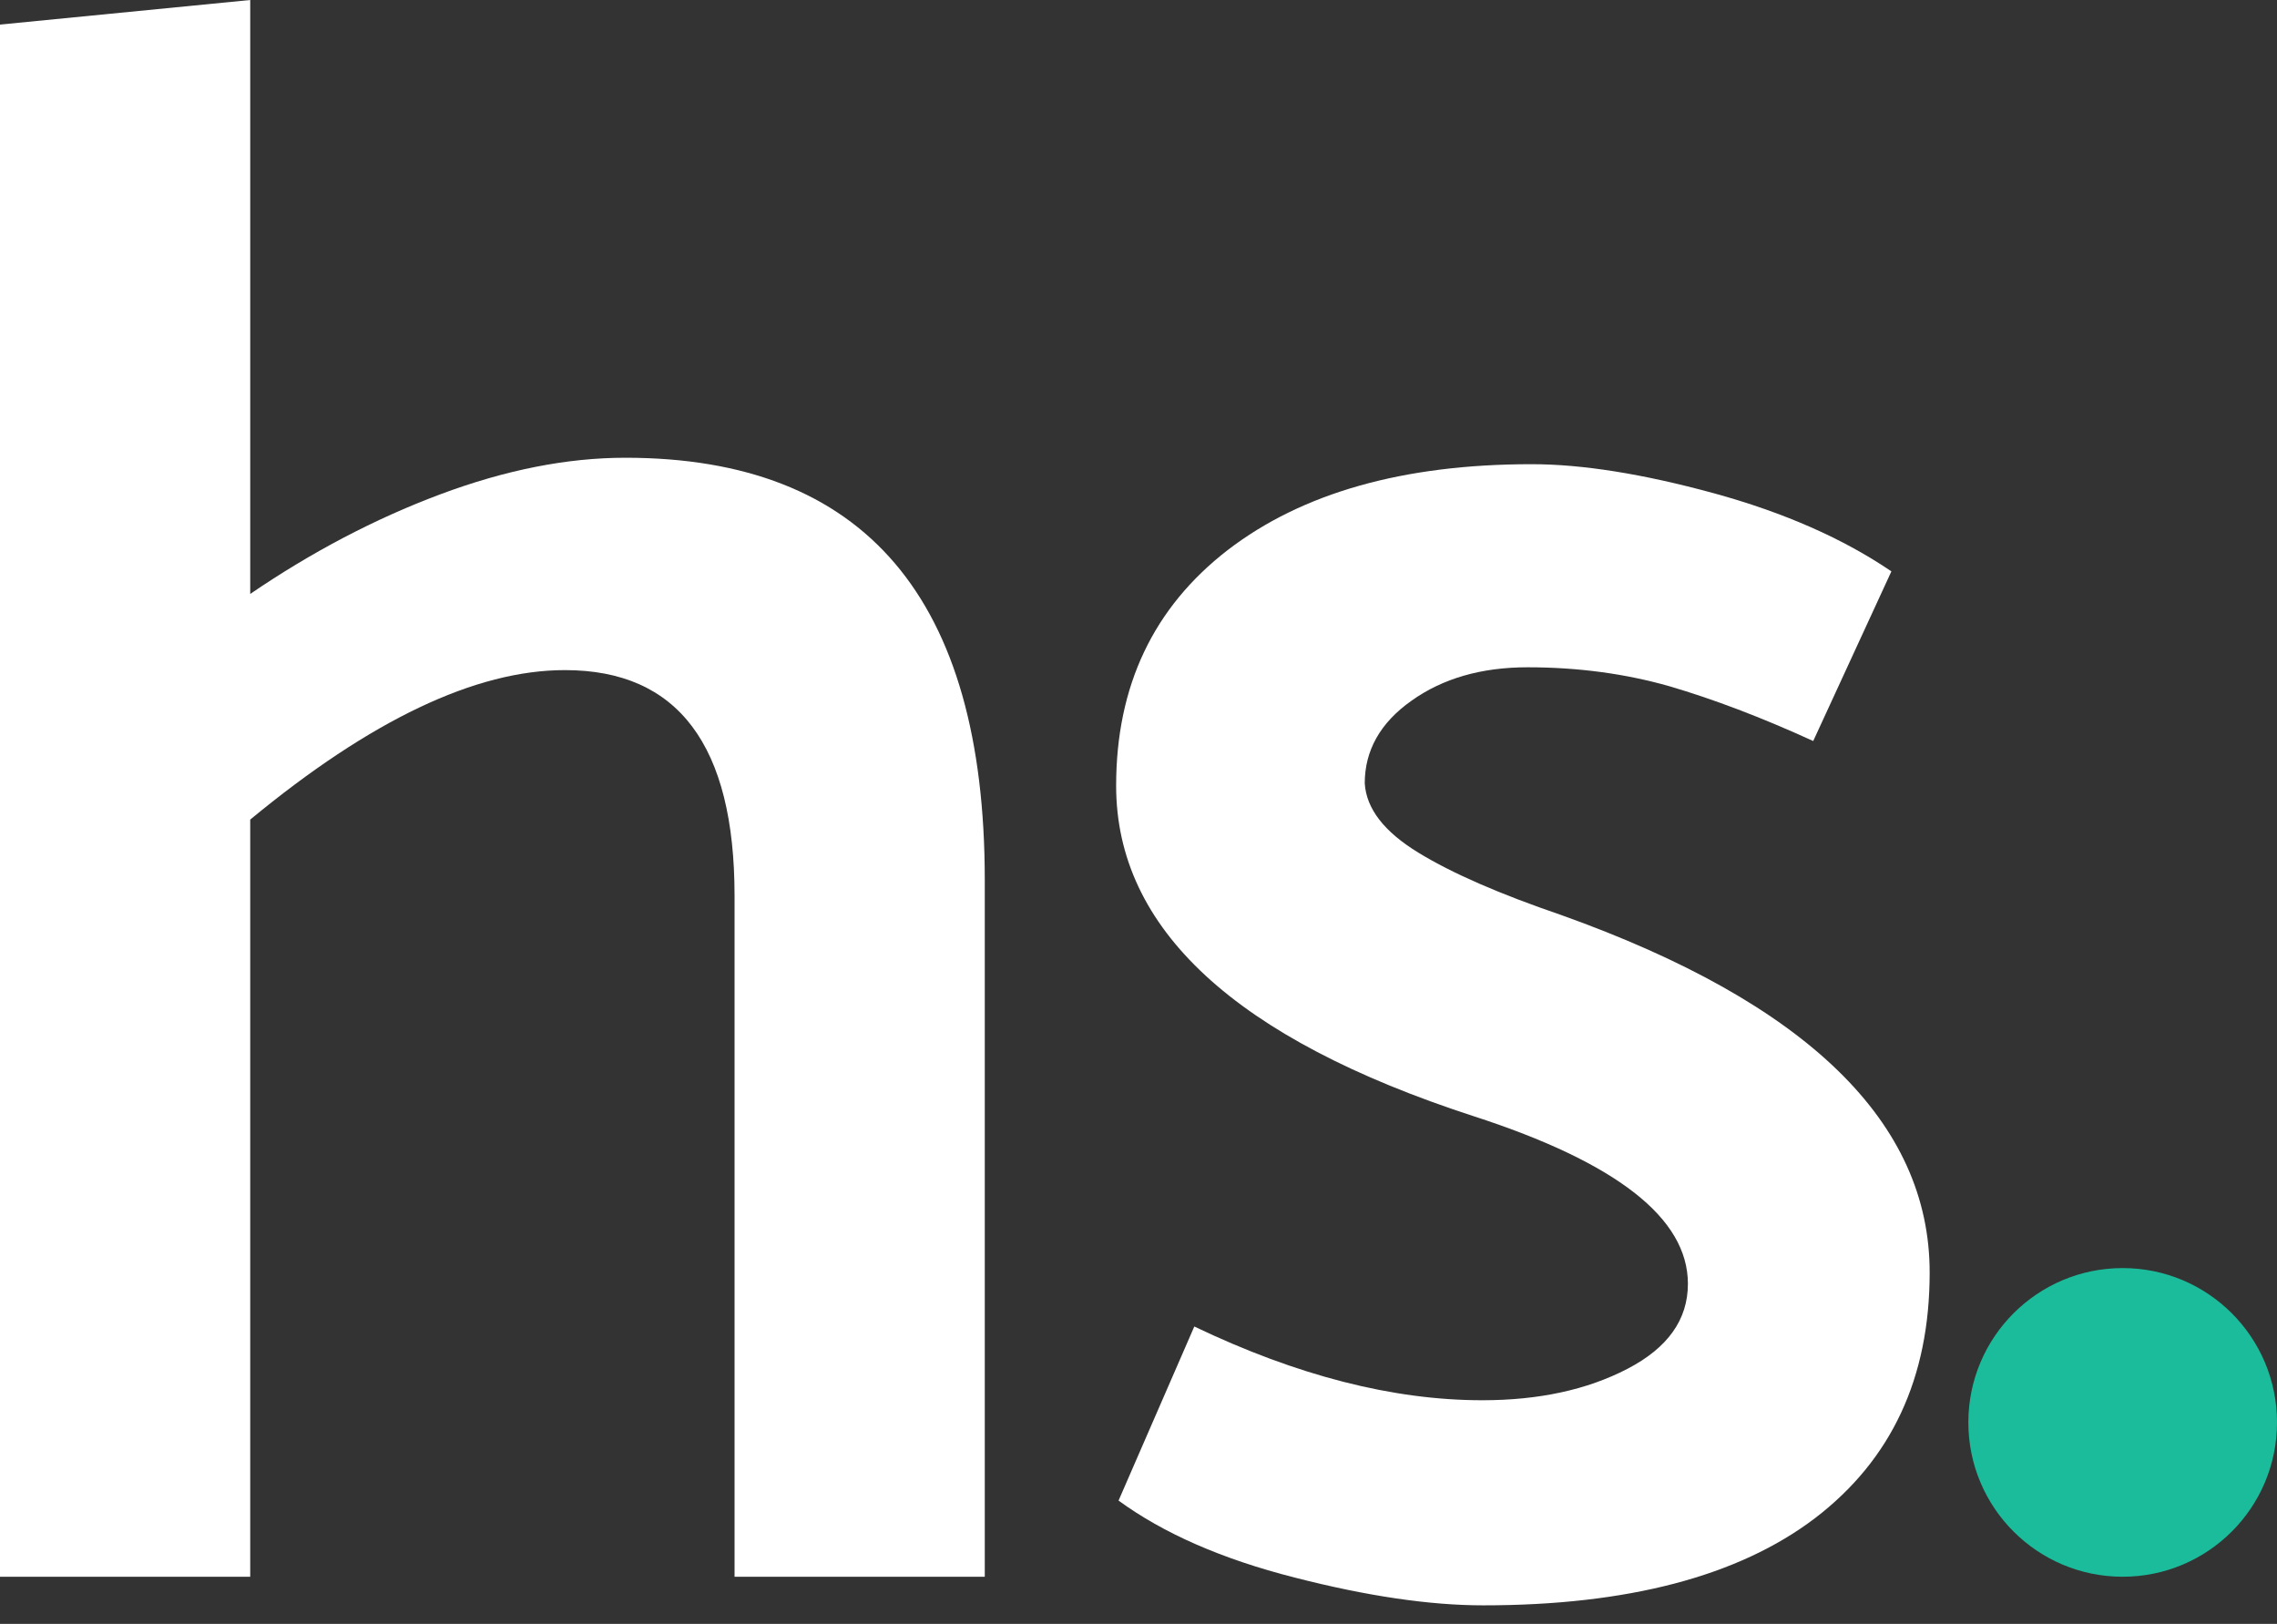
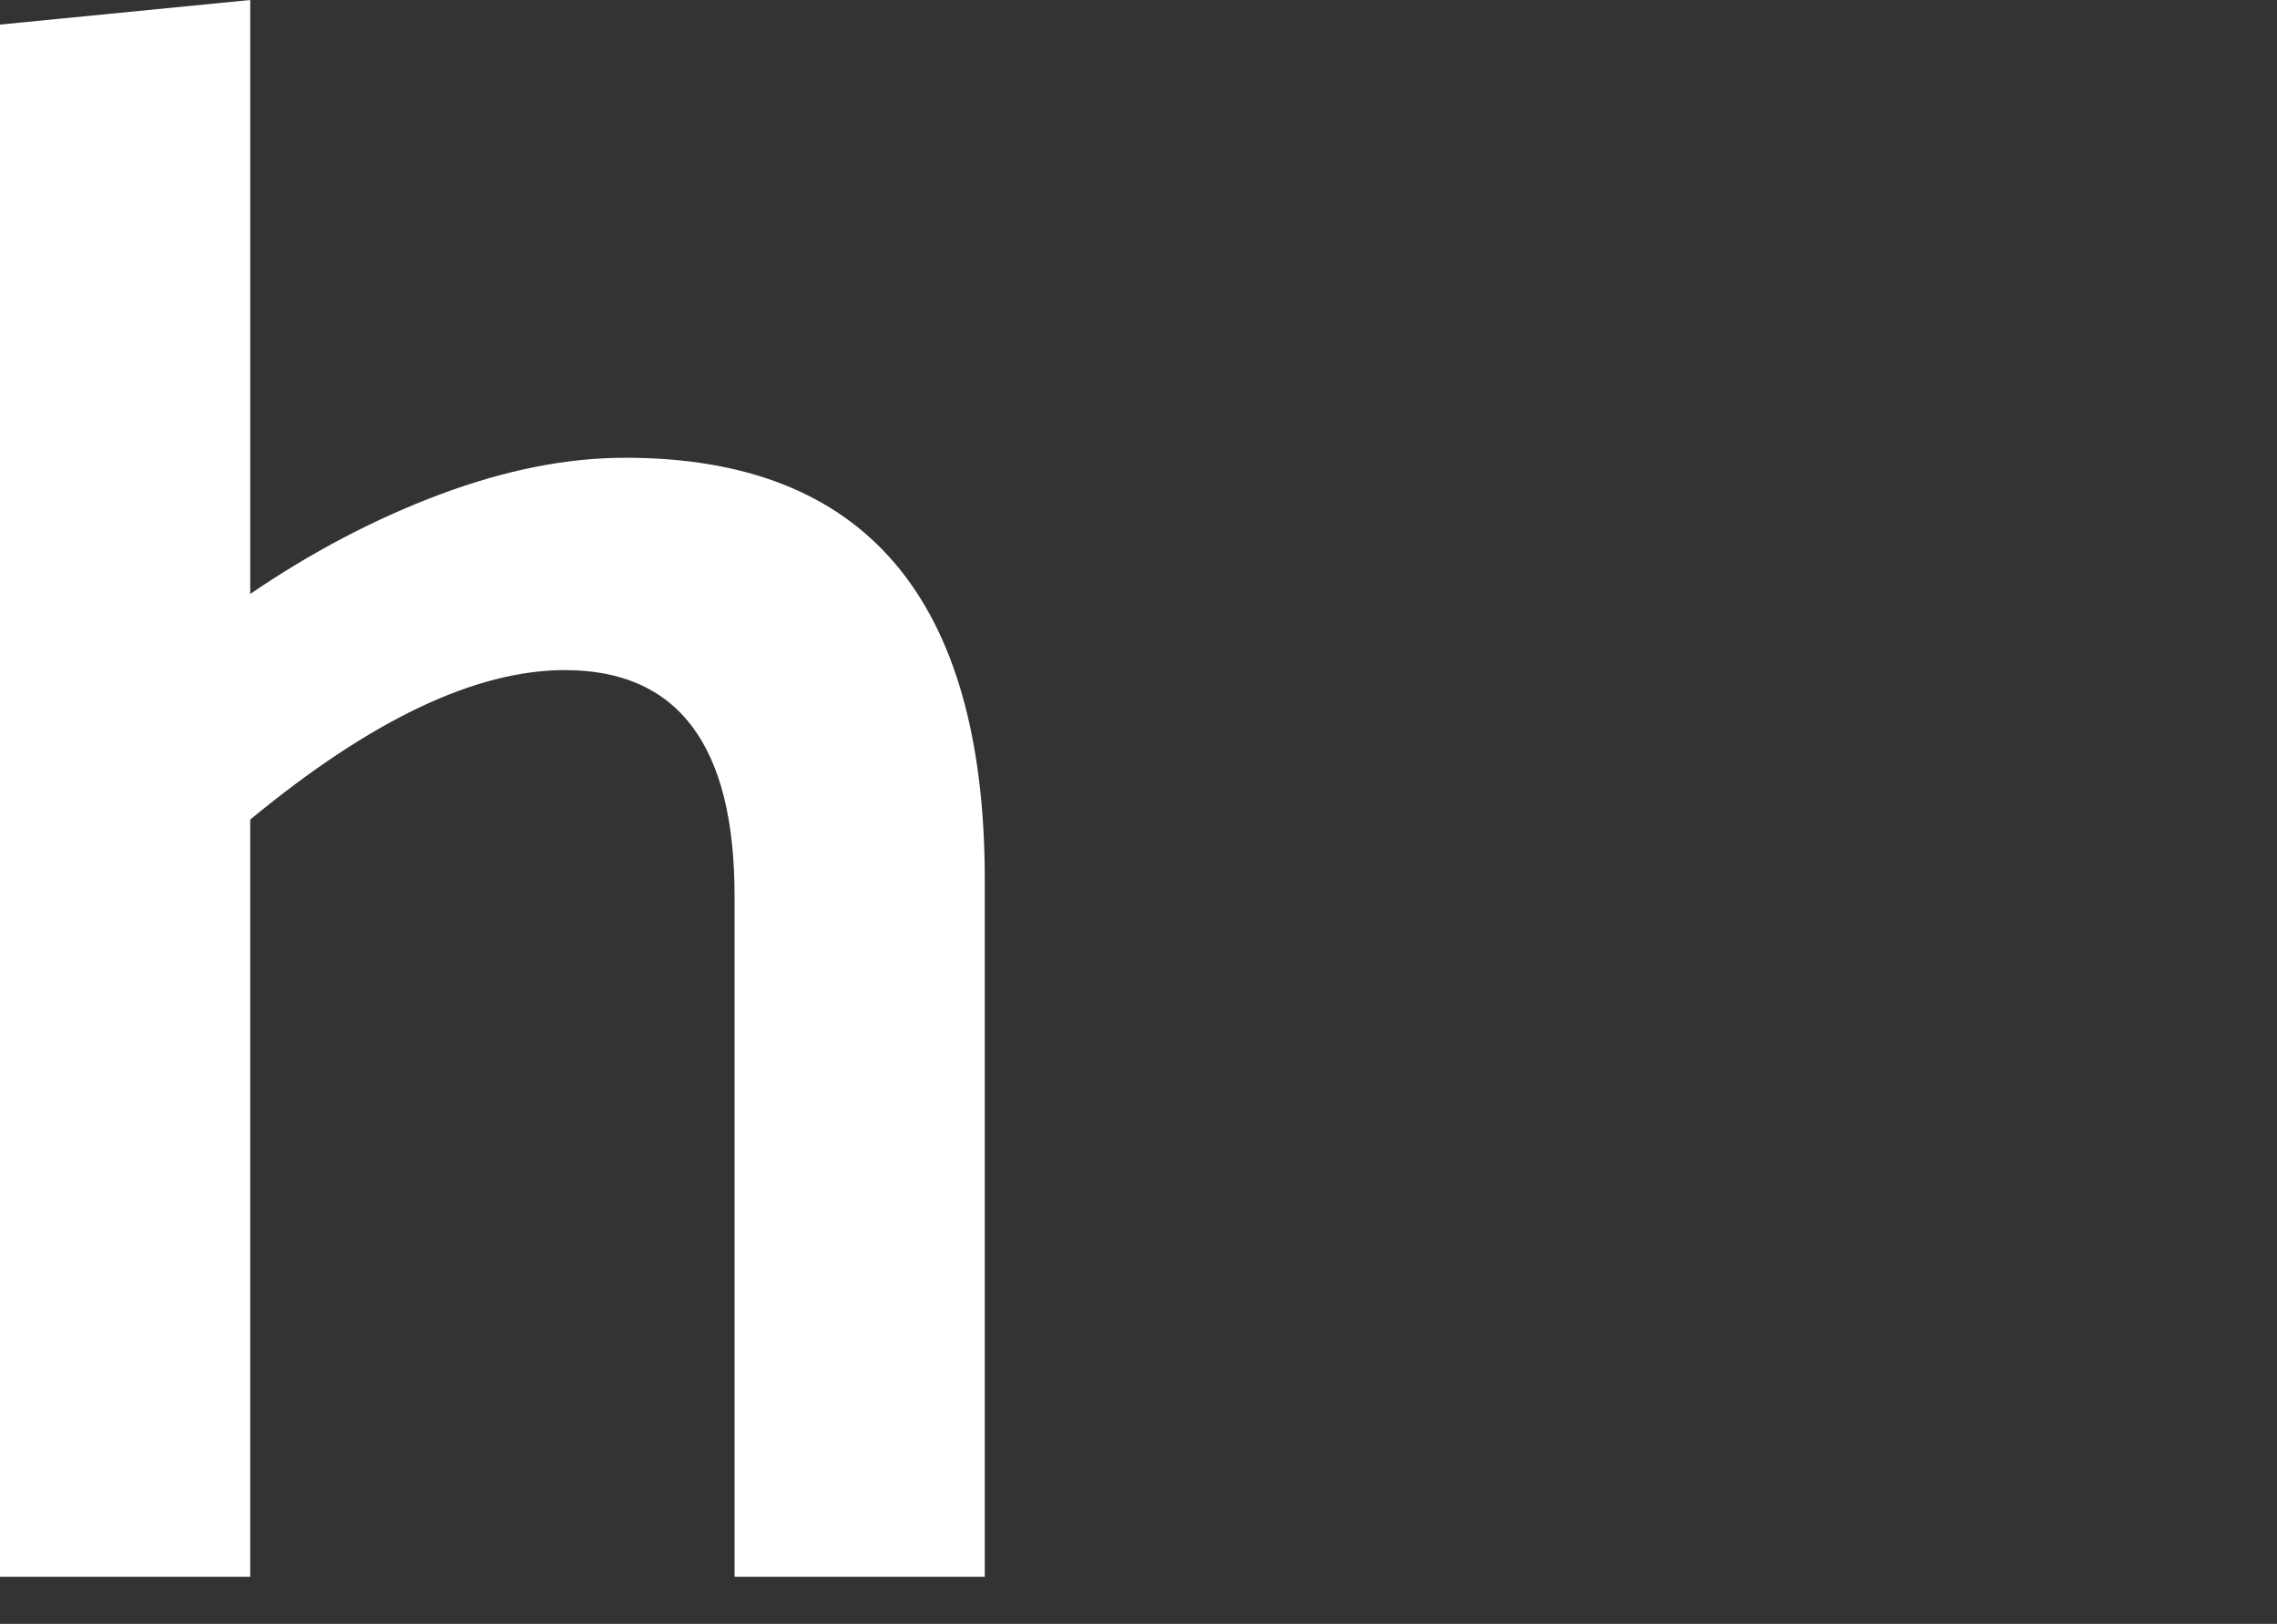
<svg xmlns="http://www.w3.org/2000/svg" version="1.1" id="Layer_1" x="0px" y="0px" viewBox="0 0 565.1 403" style="enable-background:new 0 0 565.1 403;" xml:space="preserve">
  <rect x="0" y="0" width="565.1" height="403" fill="#333333" stroke="none" />
  <style type="text/css">
	.st0{display:none;}
	.st1{fill:#FFFFFF;}
	.st2{fill:#1BBC9B;}
</style>
  <g>
-     <path class="st0" d="M662.9,795.8h-530C59.8,795.8,0,736,0,662.9v-530C0,59.8,59.8,0,132.9,0h529.9c73.2,0,133,59.8,133,132.9   v529.9C795.8,736,736,795.8,662.9,795.8z" />
    <g>
      <g>
        <path class="st1" d="M244.4,218.4v172.9h-62.1v-169c0-37.3-14-56-42.1-56c-22.2,0-48.2,12.4-78.1,37.1v187.9H0V6.1L62.1,0v147.4     c15.1-10.3,30.8-18.6,47.1-24.7s31.6-9.1,46-9.1C214.6,113.6,244.4,148.5,244.4,218.4z" />
-         <path class="st1" d="M277.6,372.4l18.8-43.2c25.5,12.2,49.3,18.3,71.5,18.3c14,0,26-2.6,36-7.8s15-12.2,15-21.1     c0-16.3-17.7-30.1-53.2-41.6c-59.1-19.2-88.7-46.5-88.7-82c0-24.7,9.2-44.2,27.7-58.5c18.5-14.2,43.6-21.3,75.4-21.3     c12.6,0,27.6,2.4,45.2,7.2c17.5,4.8,32.2,11.3,44.1,19.4L450,183.9c-12.9-5.9-24.8-10.4-35.7-13.6c-10.9-3.1-22.6-4.7-35.2-4.7     c-11.5,0-21.1,2.8-28.8,8.3c-7.8,5.5-11.6,12.4-11.6,20.5c0.4,6.3,4.8,12,13.3,17.2s20.3,10.3,35.5,15.5     c61,21.8,91.4,51.4,91.4,88.7c0,26.2-9.5,46.5-28.5,61c-19,14.4-46.5,21.6-82.3,21.6c-13.3,0-28.9-2.3-46.8-6.9     C303.2,386.9,288.7,380.5,277.6,372.4z" />
      </g>
-       <circle class="st2" cx="526.8" cy="353" r="38.3" />
    </g>
  </g>
</svg>